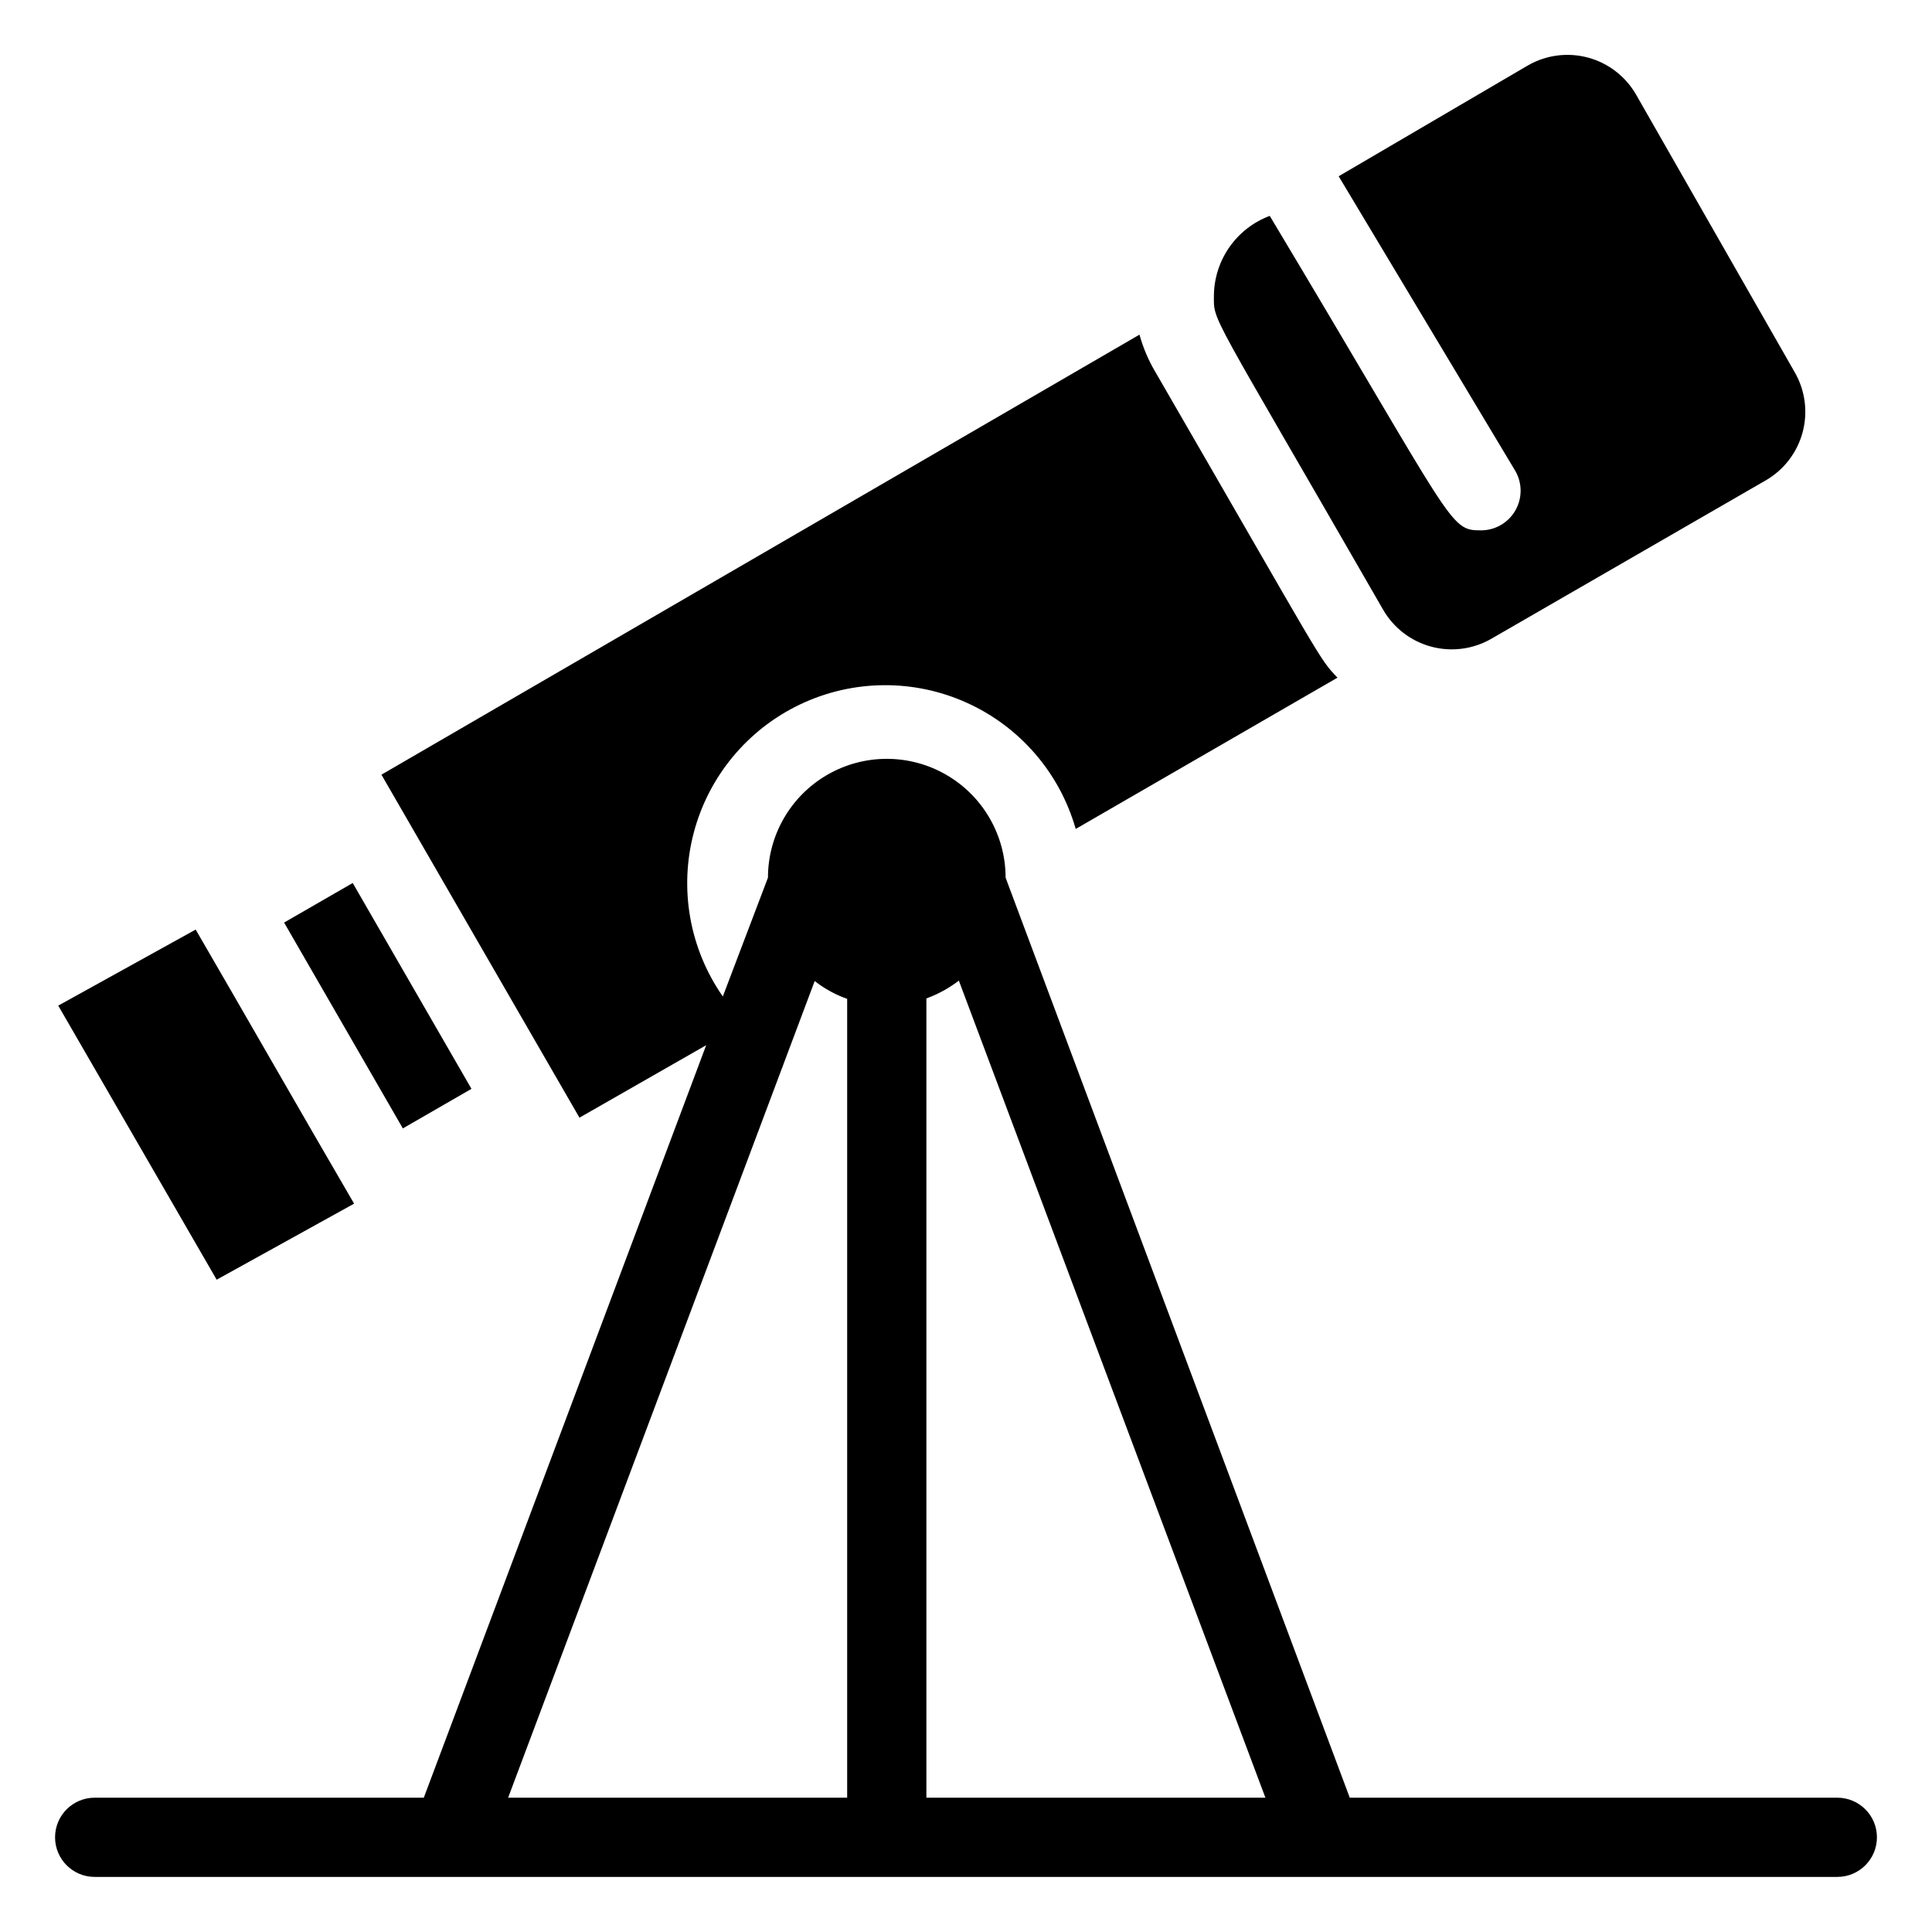
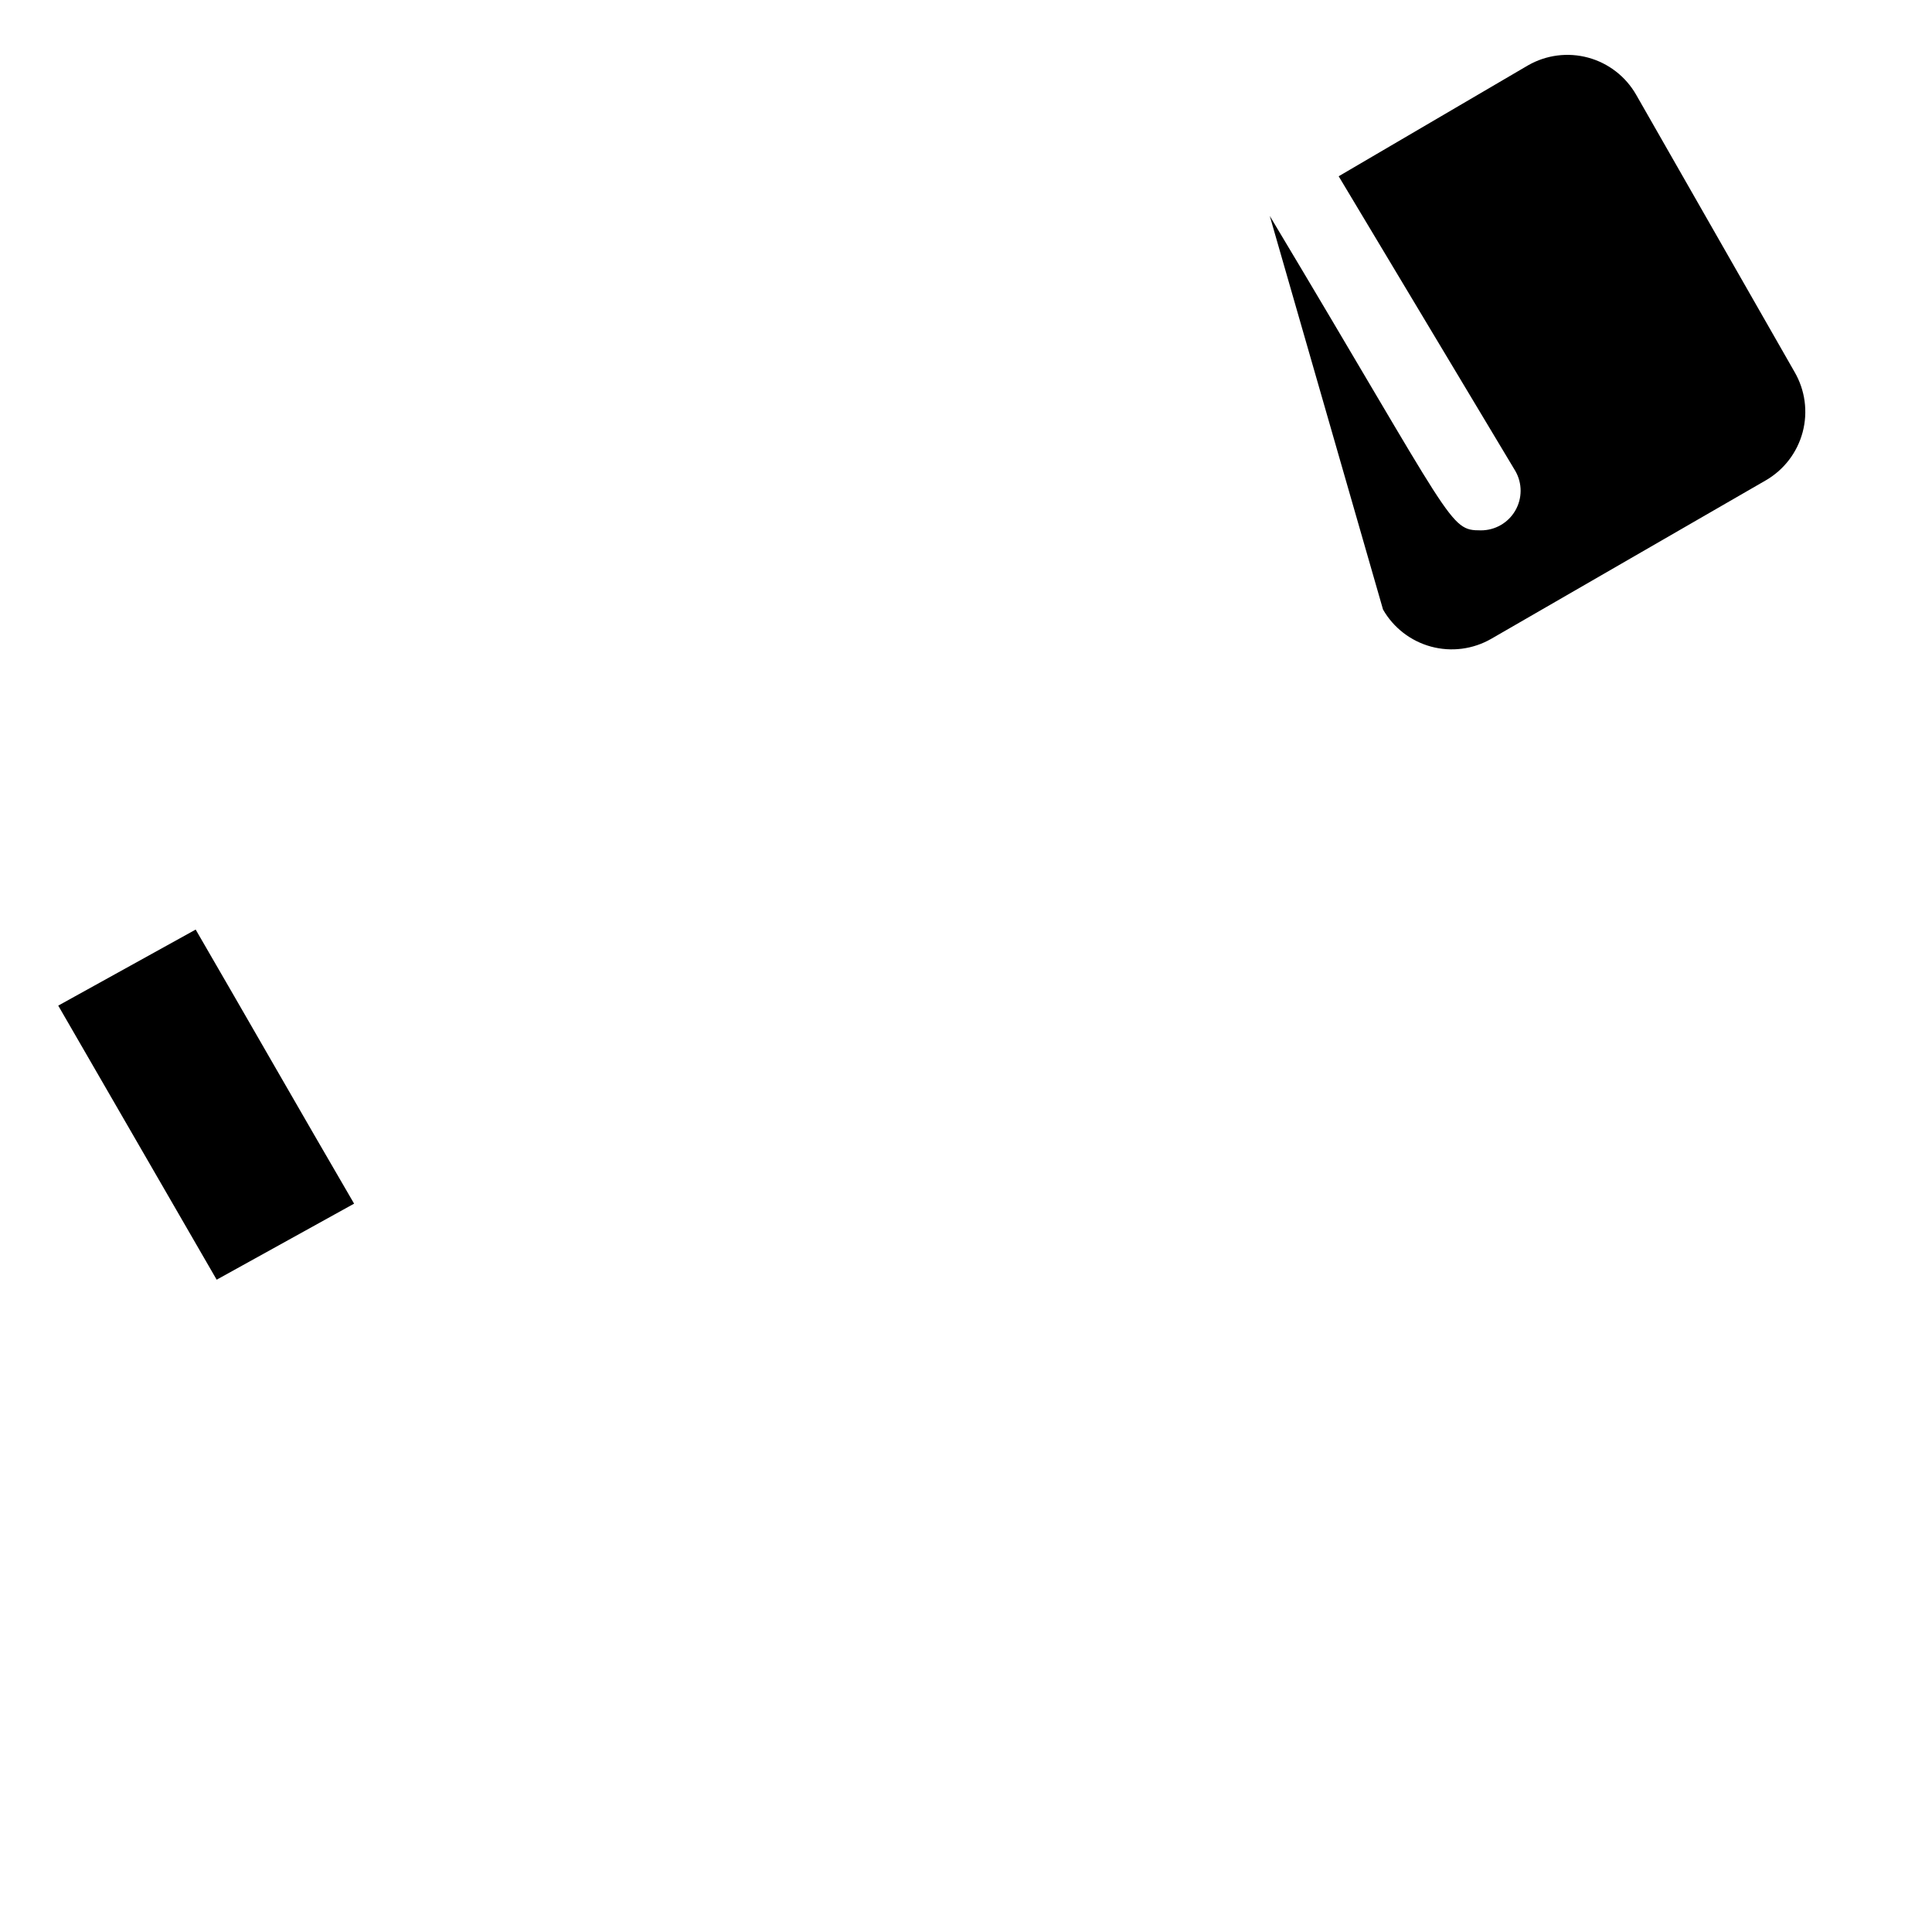
<svg xmlns="http://www.w3.org/2000/svg" fill="#000000" width="800px" height="800px" version="1.1" viewBox="144 144 512 512">
  <g>
-     <path d="m510.52 305.54c2.769 4.828 7.344 8.359 12.715 9.816 5.375 1.457 11.109 0.719 15.938-2.051l72.738-41.984c4.84-2.785 8.371-7.391 9.809-12.785 1.438-5.398 0.664-11.148-2.148-15.973l-41.984-73.473c-2.769-4.828-7.344-8.363-12.719-9.82-5.371-1.453-11.105-0.719-15.934 2.055l-50.172 29.387 46.812 78.09c1.879 3.254 1.875 7.266-0.012 10.516-1.883 3.25-5.363 5.246-9.121 5.231-8.5 0-6.824-1.363-55.945-83.34h0.004c-4.293 1.605-8 4.465-10.641 8.211-2.641 3.746-4.09 8.199-4.16 12.781 0 7.348-1.785 2.309 44.82 83.34z" />
-     <path d="m219.29 388.49 18.184-10.488 31.469 54.551-18.184 10.488z" />
+     <path d="m510.52 305.54c2.769 4.828 7.344 8.359 12.715 9.816 5.375 1.457 11.109 0.719 15.938-2.051l72.738-41.984c4.84-2.785 8.371-7.391 9.809-12.785 1.438-5.398 0.664-11.148-2.148-15.973l-41.984-73.473c-2.769-4.828-7.344-8.363-12.719-9.82-5.371-1.453-11.105-0.719-15.934 2.055l-50.172 29.387 46.812 78.09c1.879 3.254 1.875 7.266-0.012 10.516-1.883 3.25-5.363 5.246-9.121 5.231-8.5 0-6.824-1.363-55.945-83.34h0.004z" />
    <path d="m237.84 462.98c-13.645-23.406-28.758-49.855-41.984-72.633l-36.422 20.152 41.984 72.633z" />
-     <path d="m630.91 620.41h-129.21l-91.207-243.82c0-11.25-6.004-21.645-15.746-27.27s-21.746-5.625-31.488 0c-9.742 5.625-15.742 16.02-15.742 27.27l-11.965 31.488c-8.828-12.66-11.637-28.559-7.68-43.477 3.957-14.914 14.277-27.332 28.219-33.949s30.086-6.766 44.145-0.402c14.059 6.359 24.605 18.586 28.836 33.43l69.379-40.094c-5.039-5.246-3.465-3.57-48.281-81.031h-0.004c-1.824-3.09-3.234-6.41-4.195-9.867l-200.89 116.61 52.48 90.895 33.586-19.203-74.836 199.42h-87.223c-5.797 0-10.496 4.699-10.496 10.496s4.699 10.496 10.496 10.496h461.82c5.797 0 10.496-4.699 10.496-10.496s-4.699-10.496-10.496-10.496zm-241.41-211.81c3.09-1.133 5.992-2.723 8.605-4.723l81.238 216.53h-89.844zm-29.598-4.617h-0.004c2.594 2.031 5.5 3.629 8.609 4.723v211.7h-89.848z" />
  </g>
</svg>